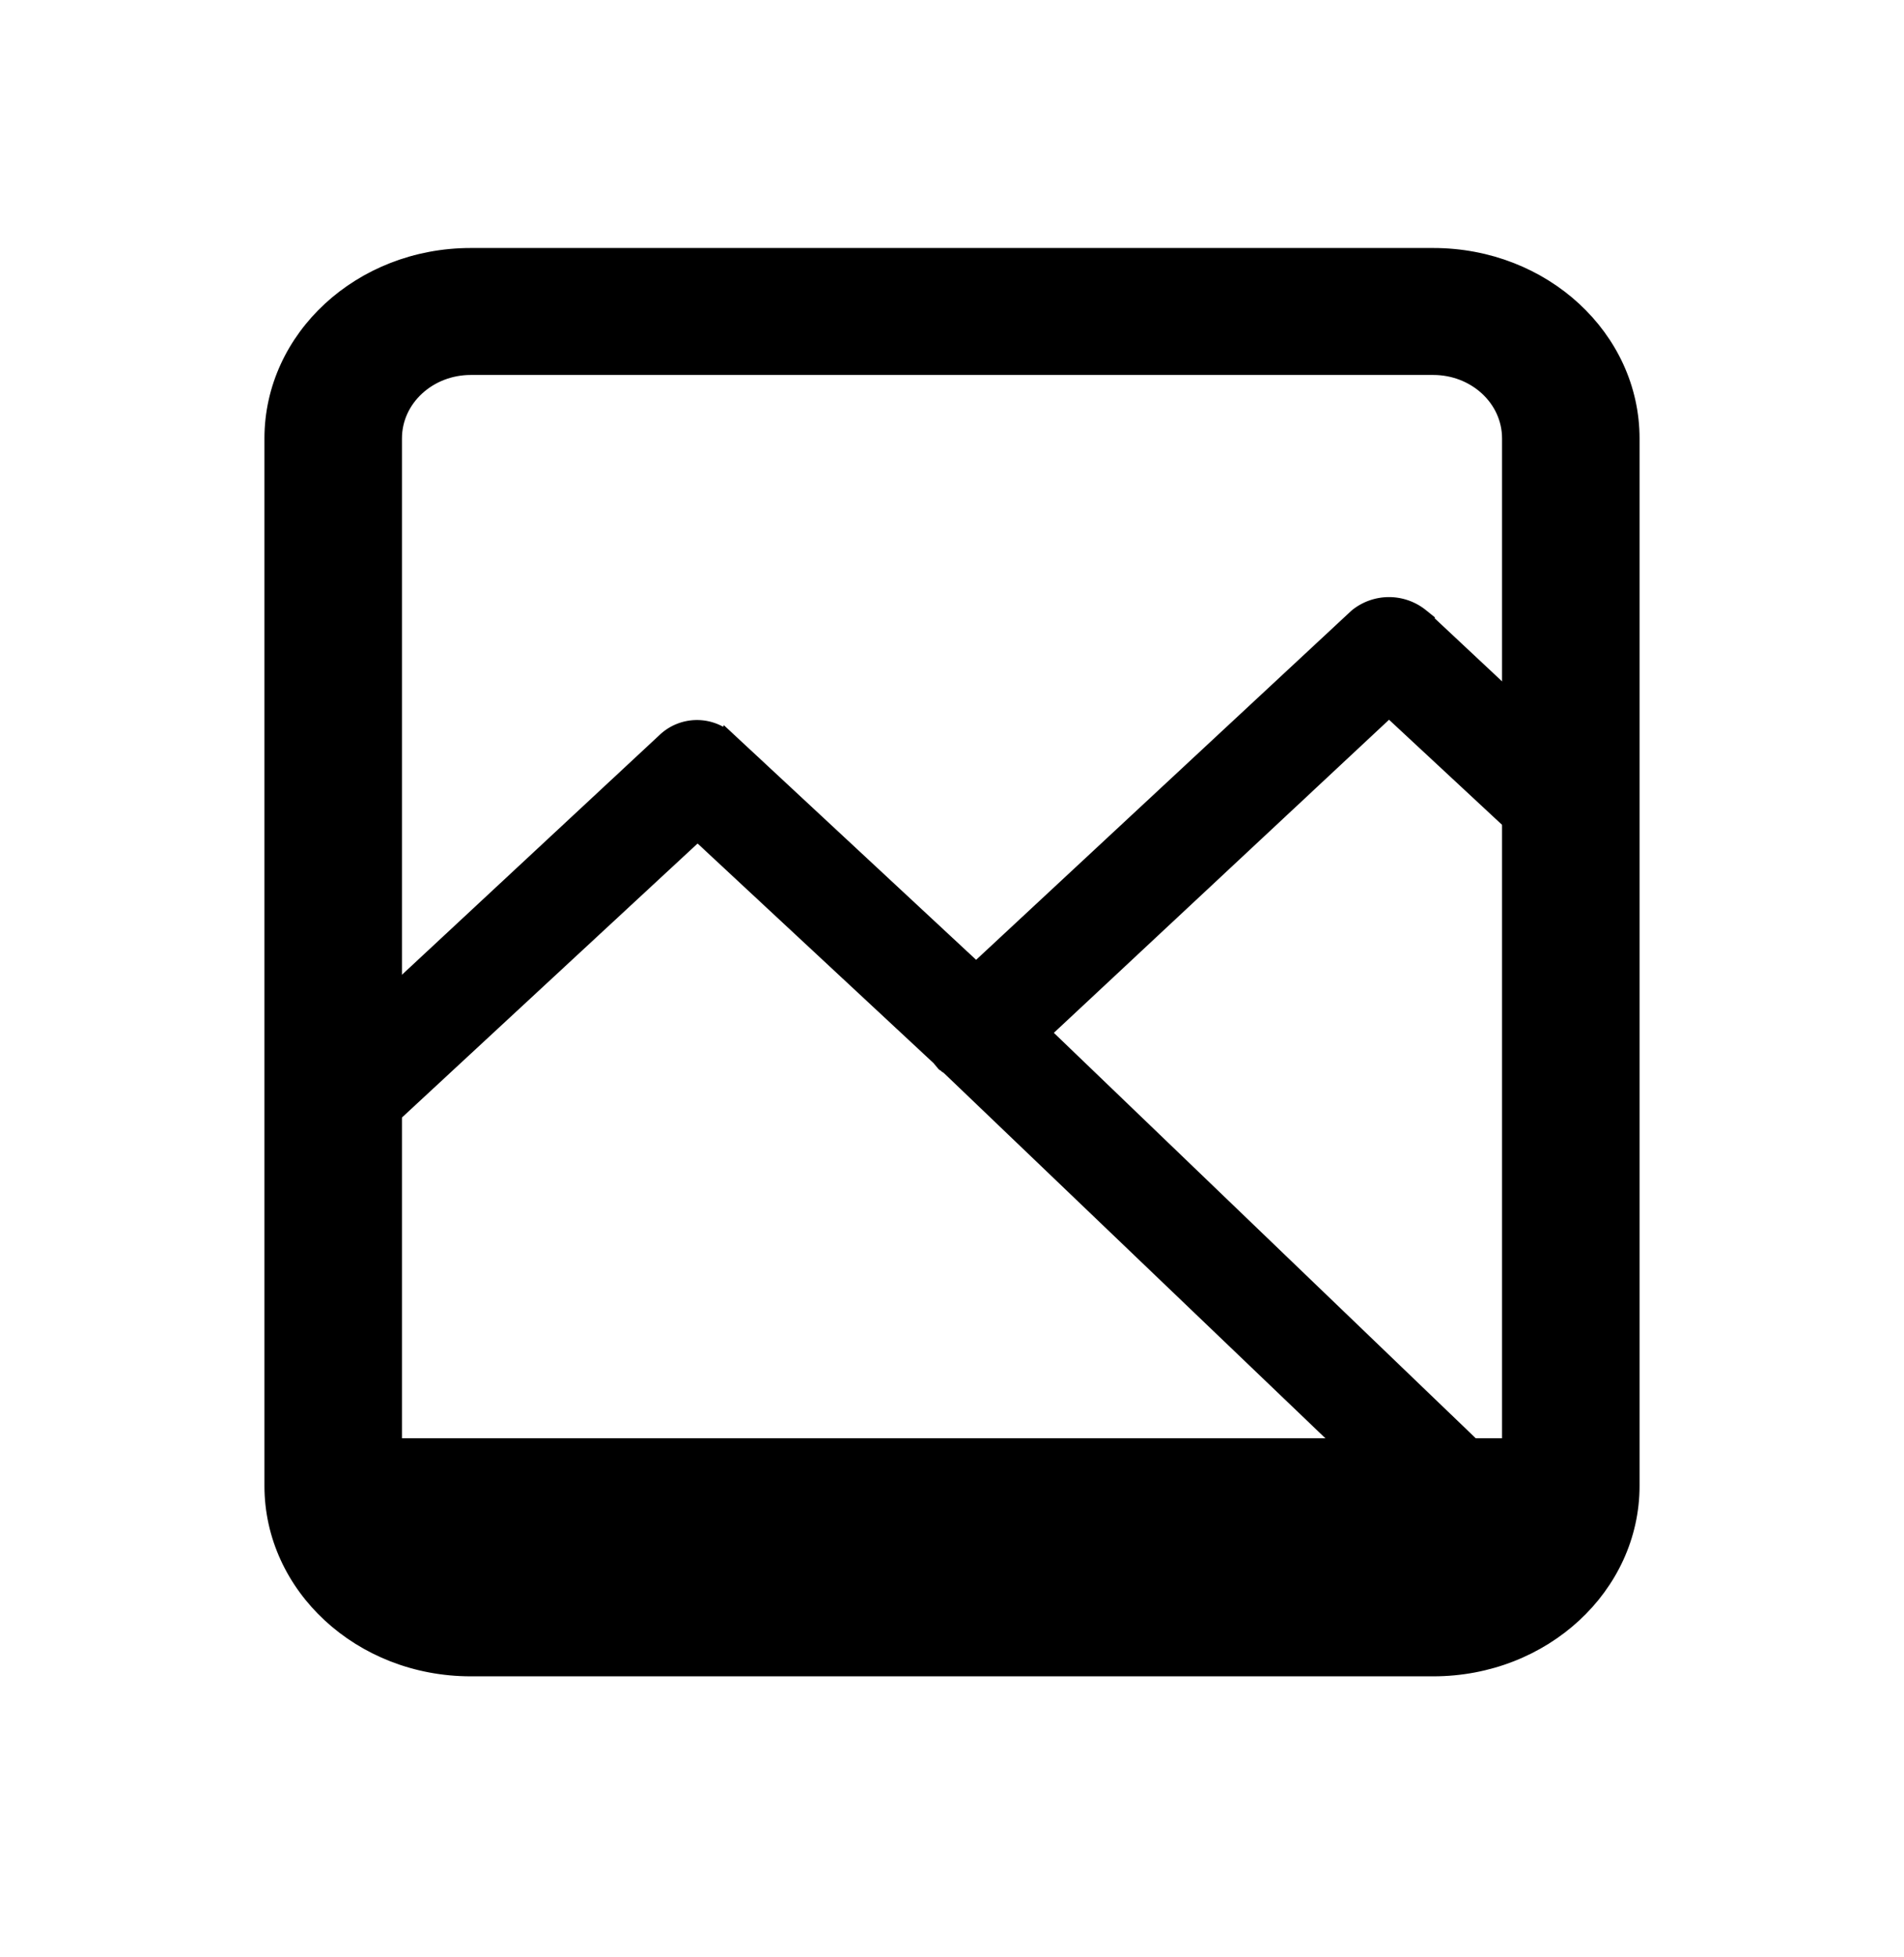
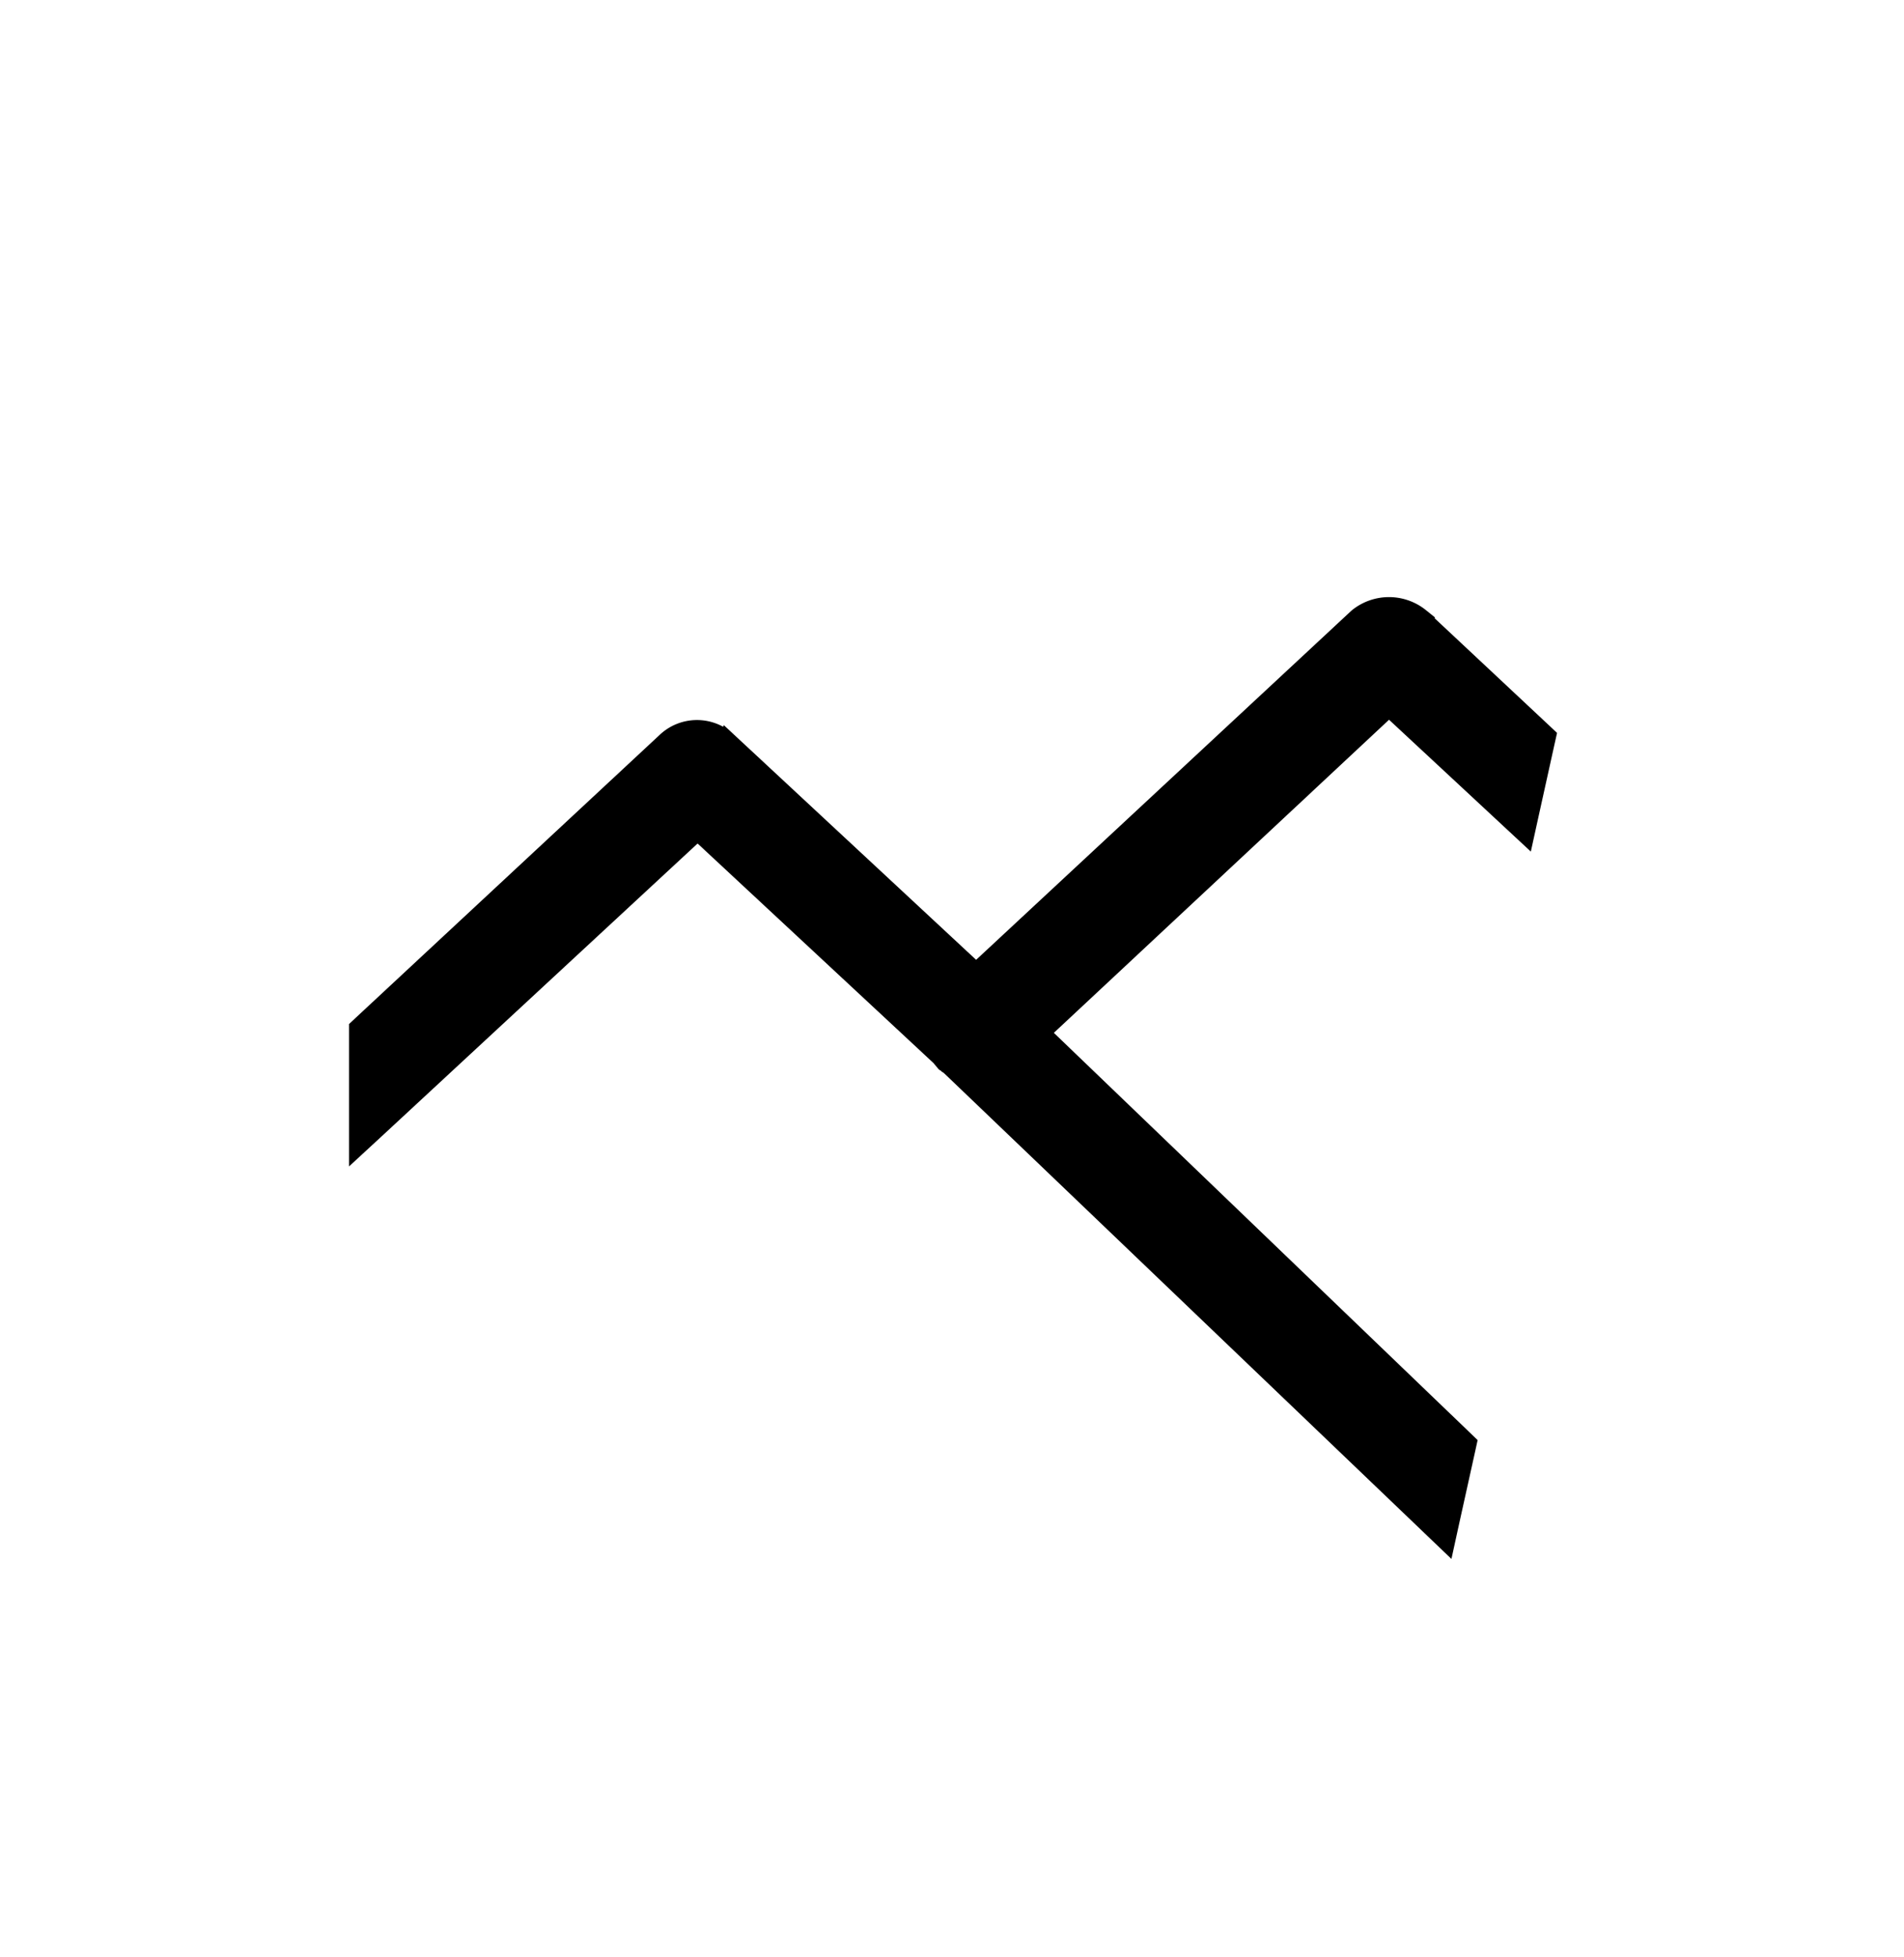
<svg xmlns="http://www.w3.org/2000/svg" width="36" height="37" viewBox="0 0 36 37" fill="none">
-   <path d="M28.4 27.288h.1v-19c0-.726-.634-1.3-1.4-1.3H8.9c-.765 0-1.4.574-1.4 1.3v19h20.9zm-1.3 4.3H8.9c-2.106 0-3.8-1.575-3.8-3.5v-19.8c0-1.926 1.694-3.5 3.8-3.5h18.2c2.106 0 3.8 1.574 3.8 3.5v19.8c0 1.925-1.694 3.5-3.8 3.5z" fill="#000" stroke="#000" stroke-width=".2" />
  <path d="M27.639 27.212l-8.004-7.69 6.628-6.19 2.305 2.143.256.238.075-.341.296-1.338.025-.112-.083-.078-2.294-2.148h0l-.008-.007a.913.913 0 00-1.145 0h0l-.008.007-7.226 6.721-4.71-4.38s0 0 0 0a.827.827 0 00-1.136 0l-5.746 5.347-.064.06v2.148l.336-.31 6.054-5.61 4.605 4.285.076.091.015.018.019.015a.978.978 0 00.066.045l9.096 8.706.257.246.076-.347.295-1.332.024-.11-.08-.077z" fill="#000" stroke="#000" stroke-width=".4" />
</svg>